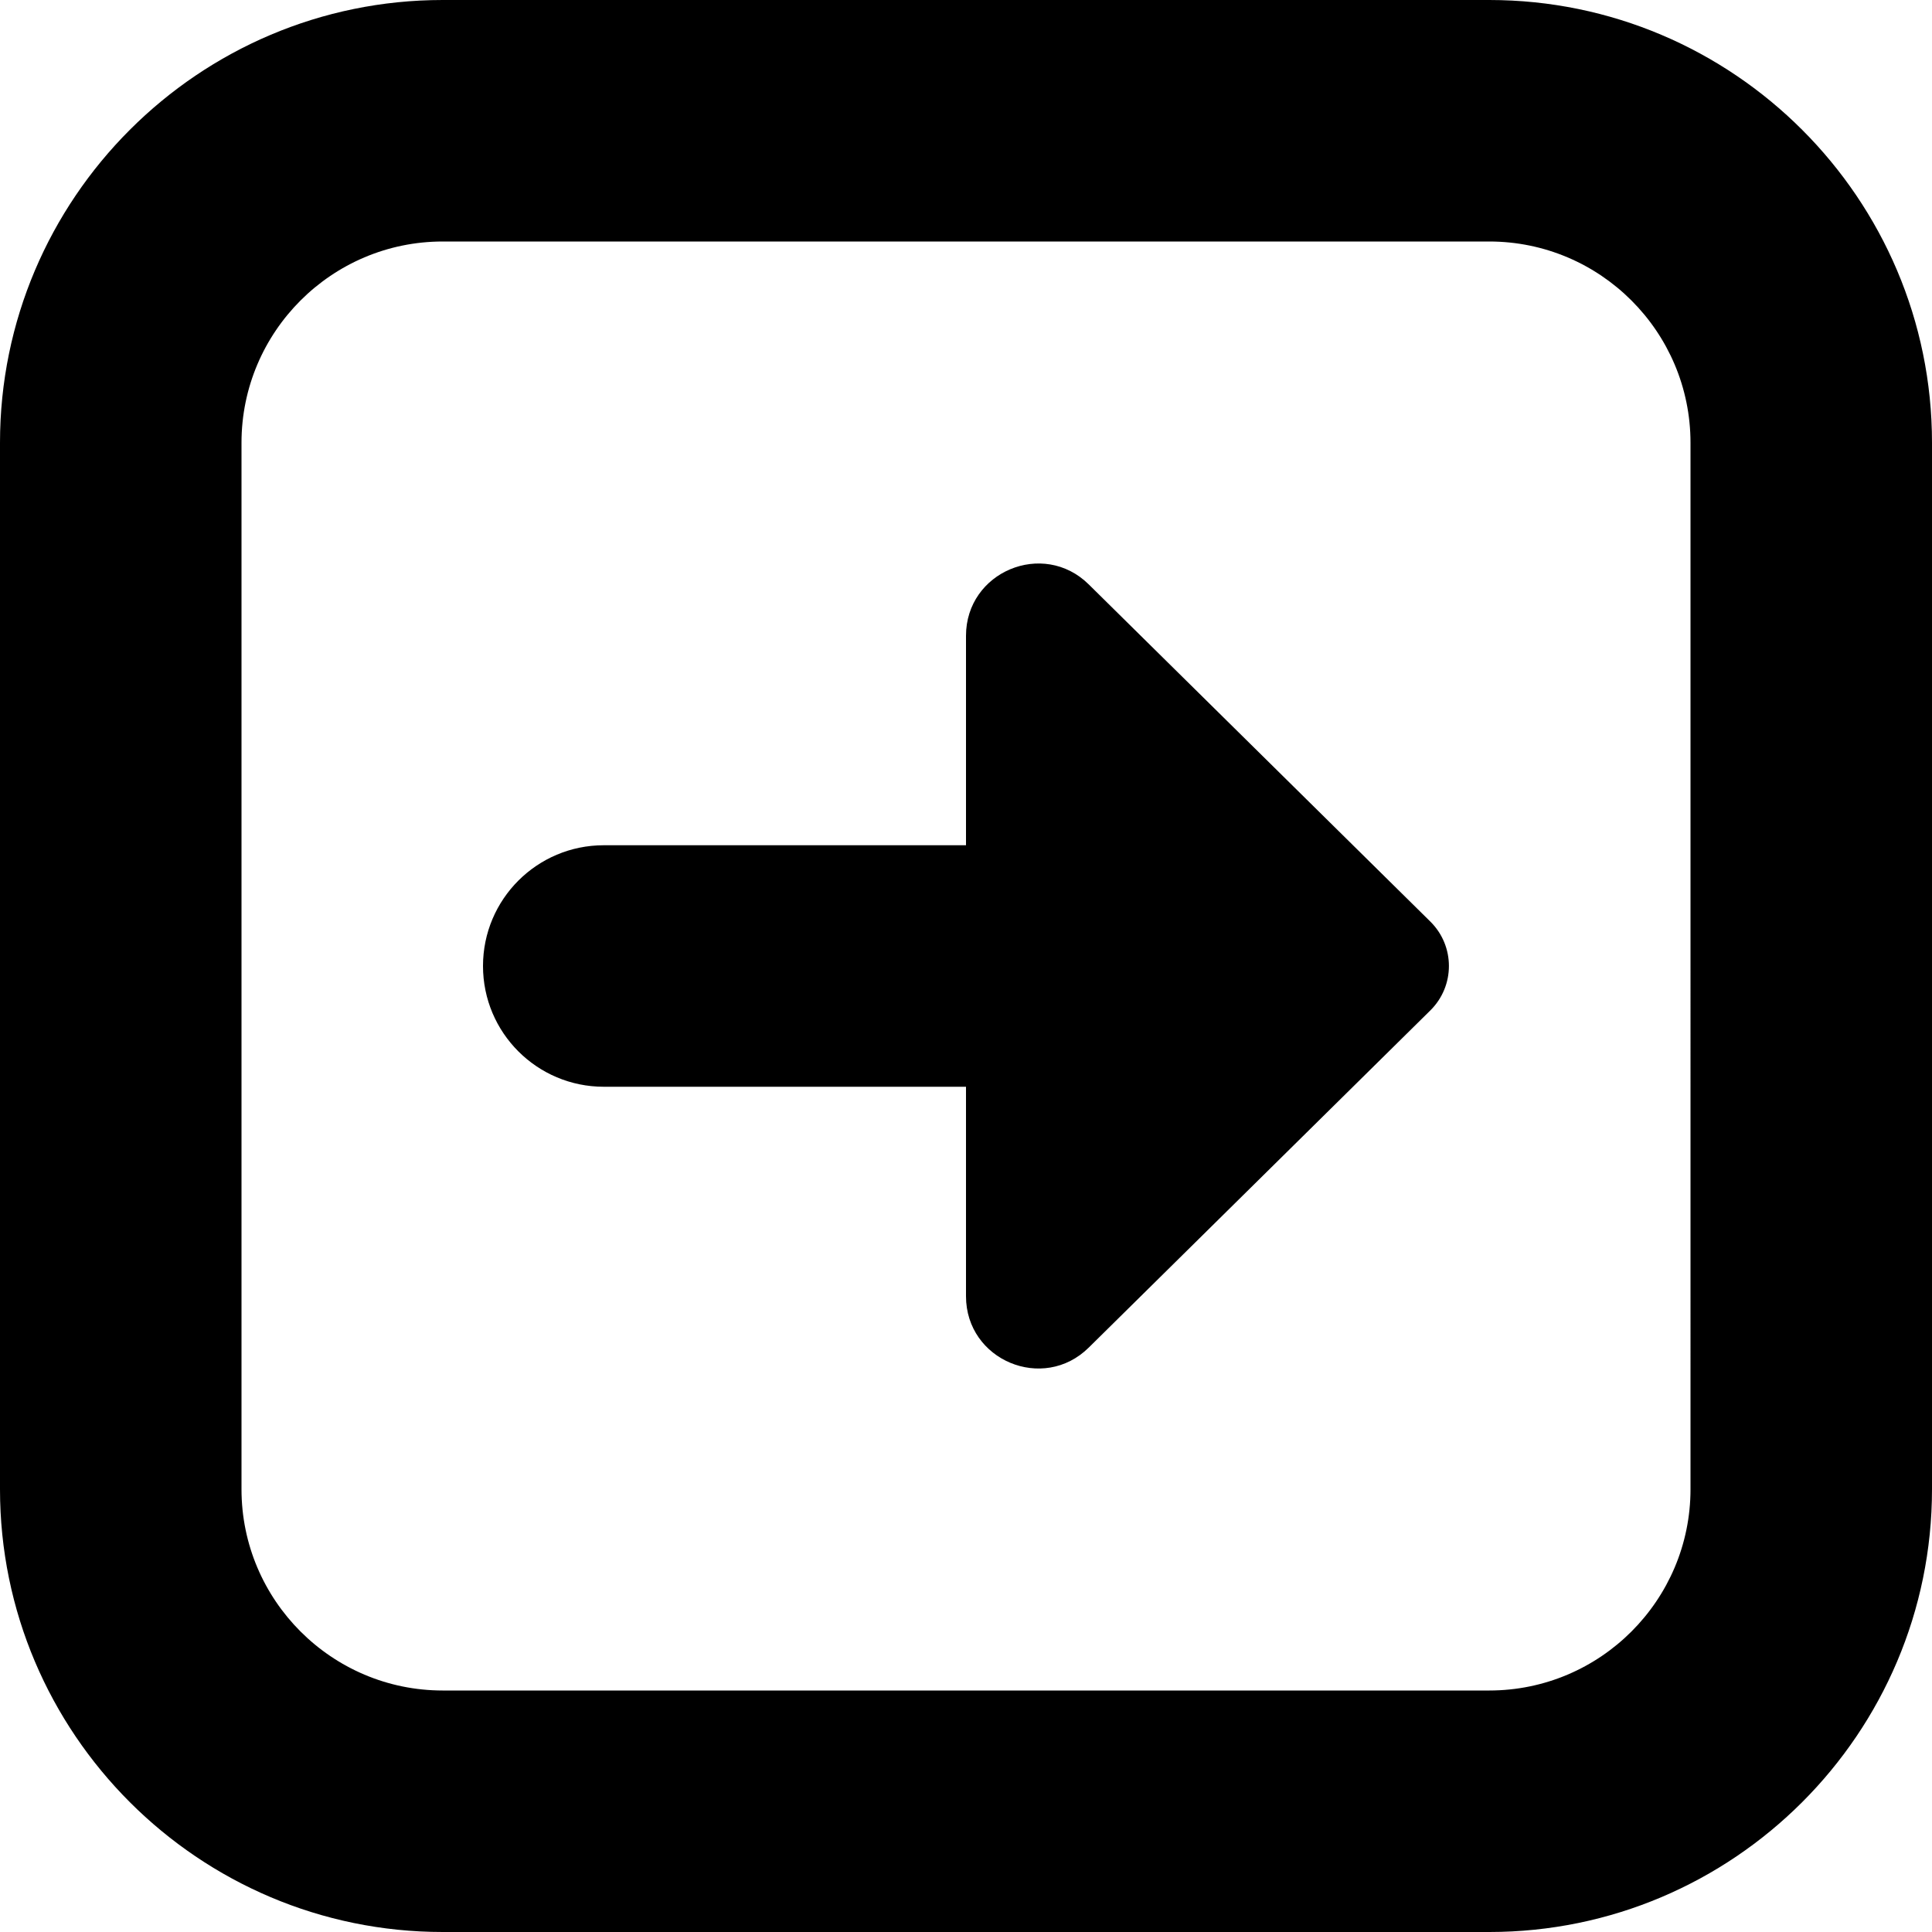
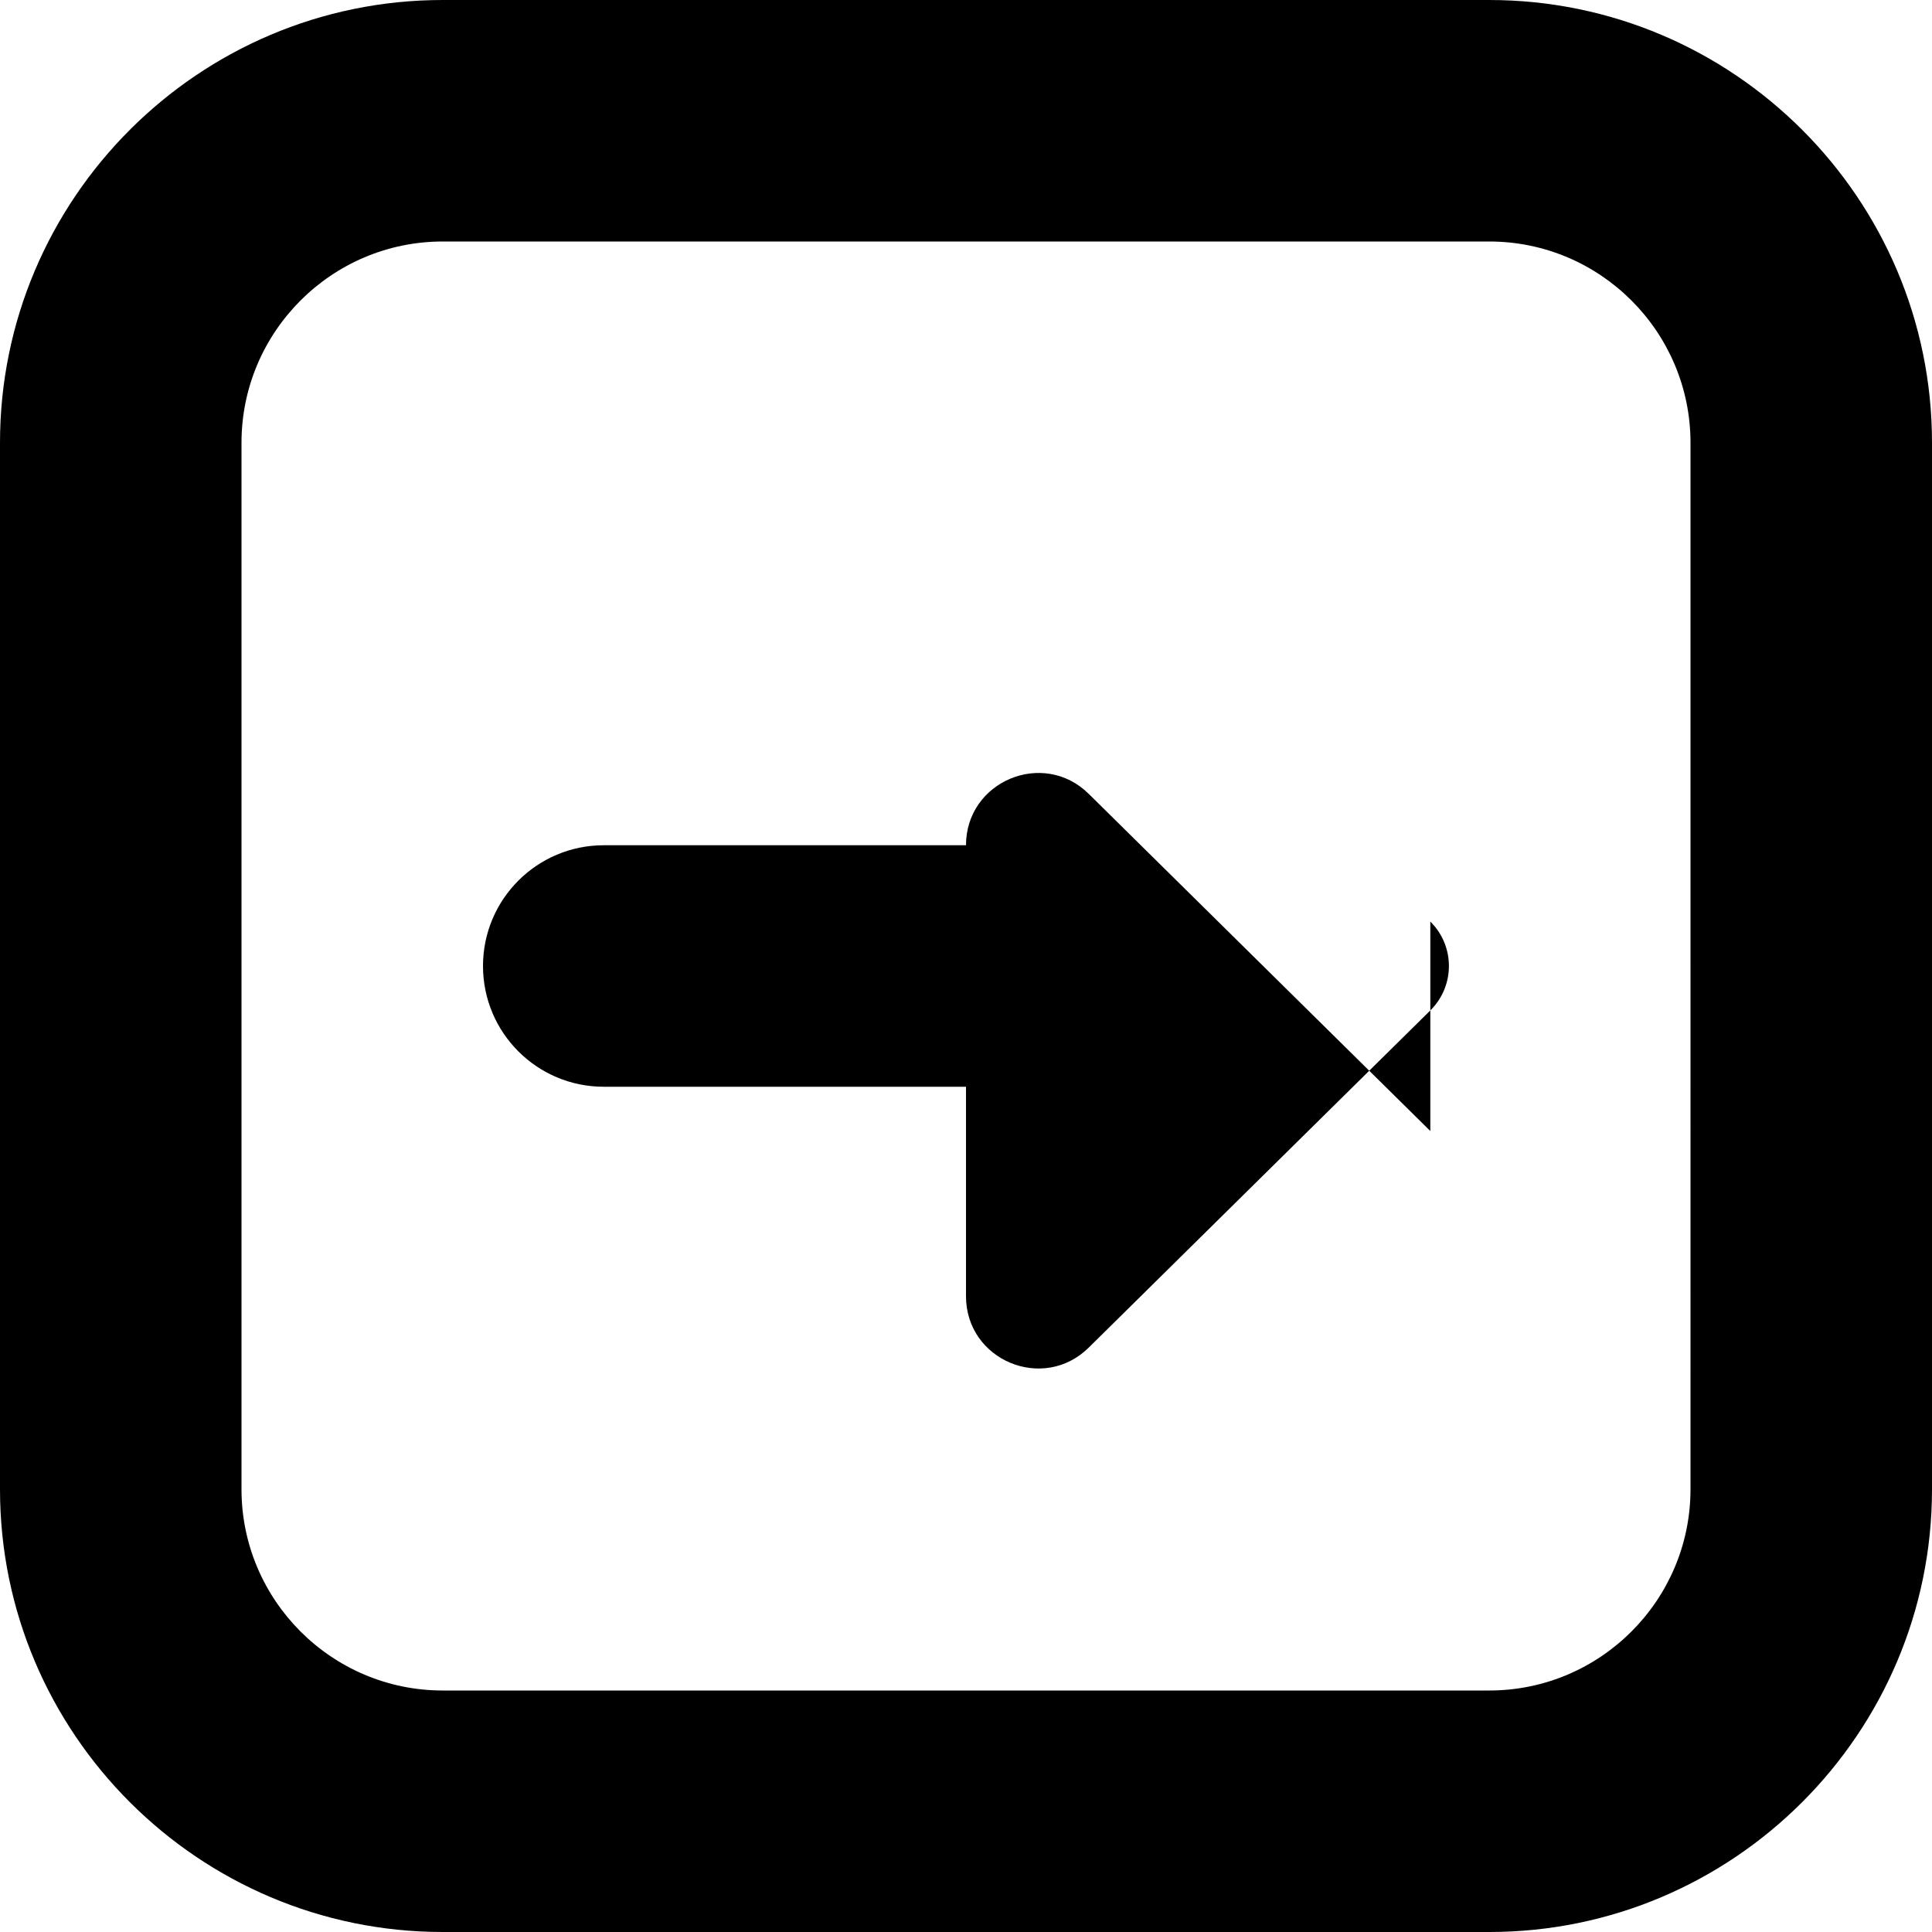
<svg xmlns="http://www.w3.org/2000/svg" id="Layer_1" data-name="Layer 1" viewBox="0 0 24 24" width="512" height="512">
-   <path d="M17.768,11.448c.308,.304,.308,.8,0,1.104l-4.243,4.188c-.566,.559-1.525,.158-1.525-.638v-2.602H7.5c-.828,0-1.5-.671-1.5-1.5s.672-1.5,1.5-1.5h4.5v-2.602c0-.795,.959-1.197,1.525-.638l4.243,4.188Zm6.232-5.948v13c0,3.033-2.468,5.5-5.5,5.5H5.5c-3.032,0-5.5-2.467-5.5-5.5V5.5C0,2.467,2.468,0,5.5,0h13c3.032,0,5.5,2.467,5.5,5.5Zm-3,0c0-1.378-1.121-2.5-2.5-2.5H5.5c-1.379,0-2.5,1.122-2.5,2.5v13c0,1.378,1.121,2.5,2.5,2.5h13c1.379,0,2.5-1.122,2.5-2.5V5.5Z" />
+   <path d="M17.768,11.448c.308,.304,.308,.8,0,1.104l-4.243,4.188c-.566,.559-1.525,.158-1.525-.638v-2.602H7.5c-.828,0-1.5-.671-1.5-1.5s.672-1.5,1.5-1.5h4.5c0-.795,.959-1.197,1.525-.638l4.243,4.188Zm6.232-5.948v13c0,3.033-2.468,5.5-5.5,5.5H5.5c-3.032,0-5.5-2.467-5.5-5.5V5.5C0,2.467,2.468,0,5.5,0h13c3.032,0,5.5,2.467,5.5,5.5Zm-3,0c0-1.378-1.121-2.5-2.5-2.5H5.5c-1.379,0-2.5,1.122-2.5,2.5v13c0,1.378,1.121,2.5,2.5,2.5h13c1.379,0,2.5-1.122,2.5-2.5V5.5Z" />
</svg>